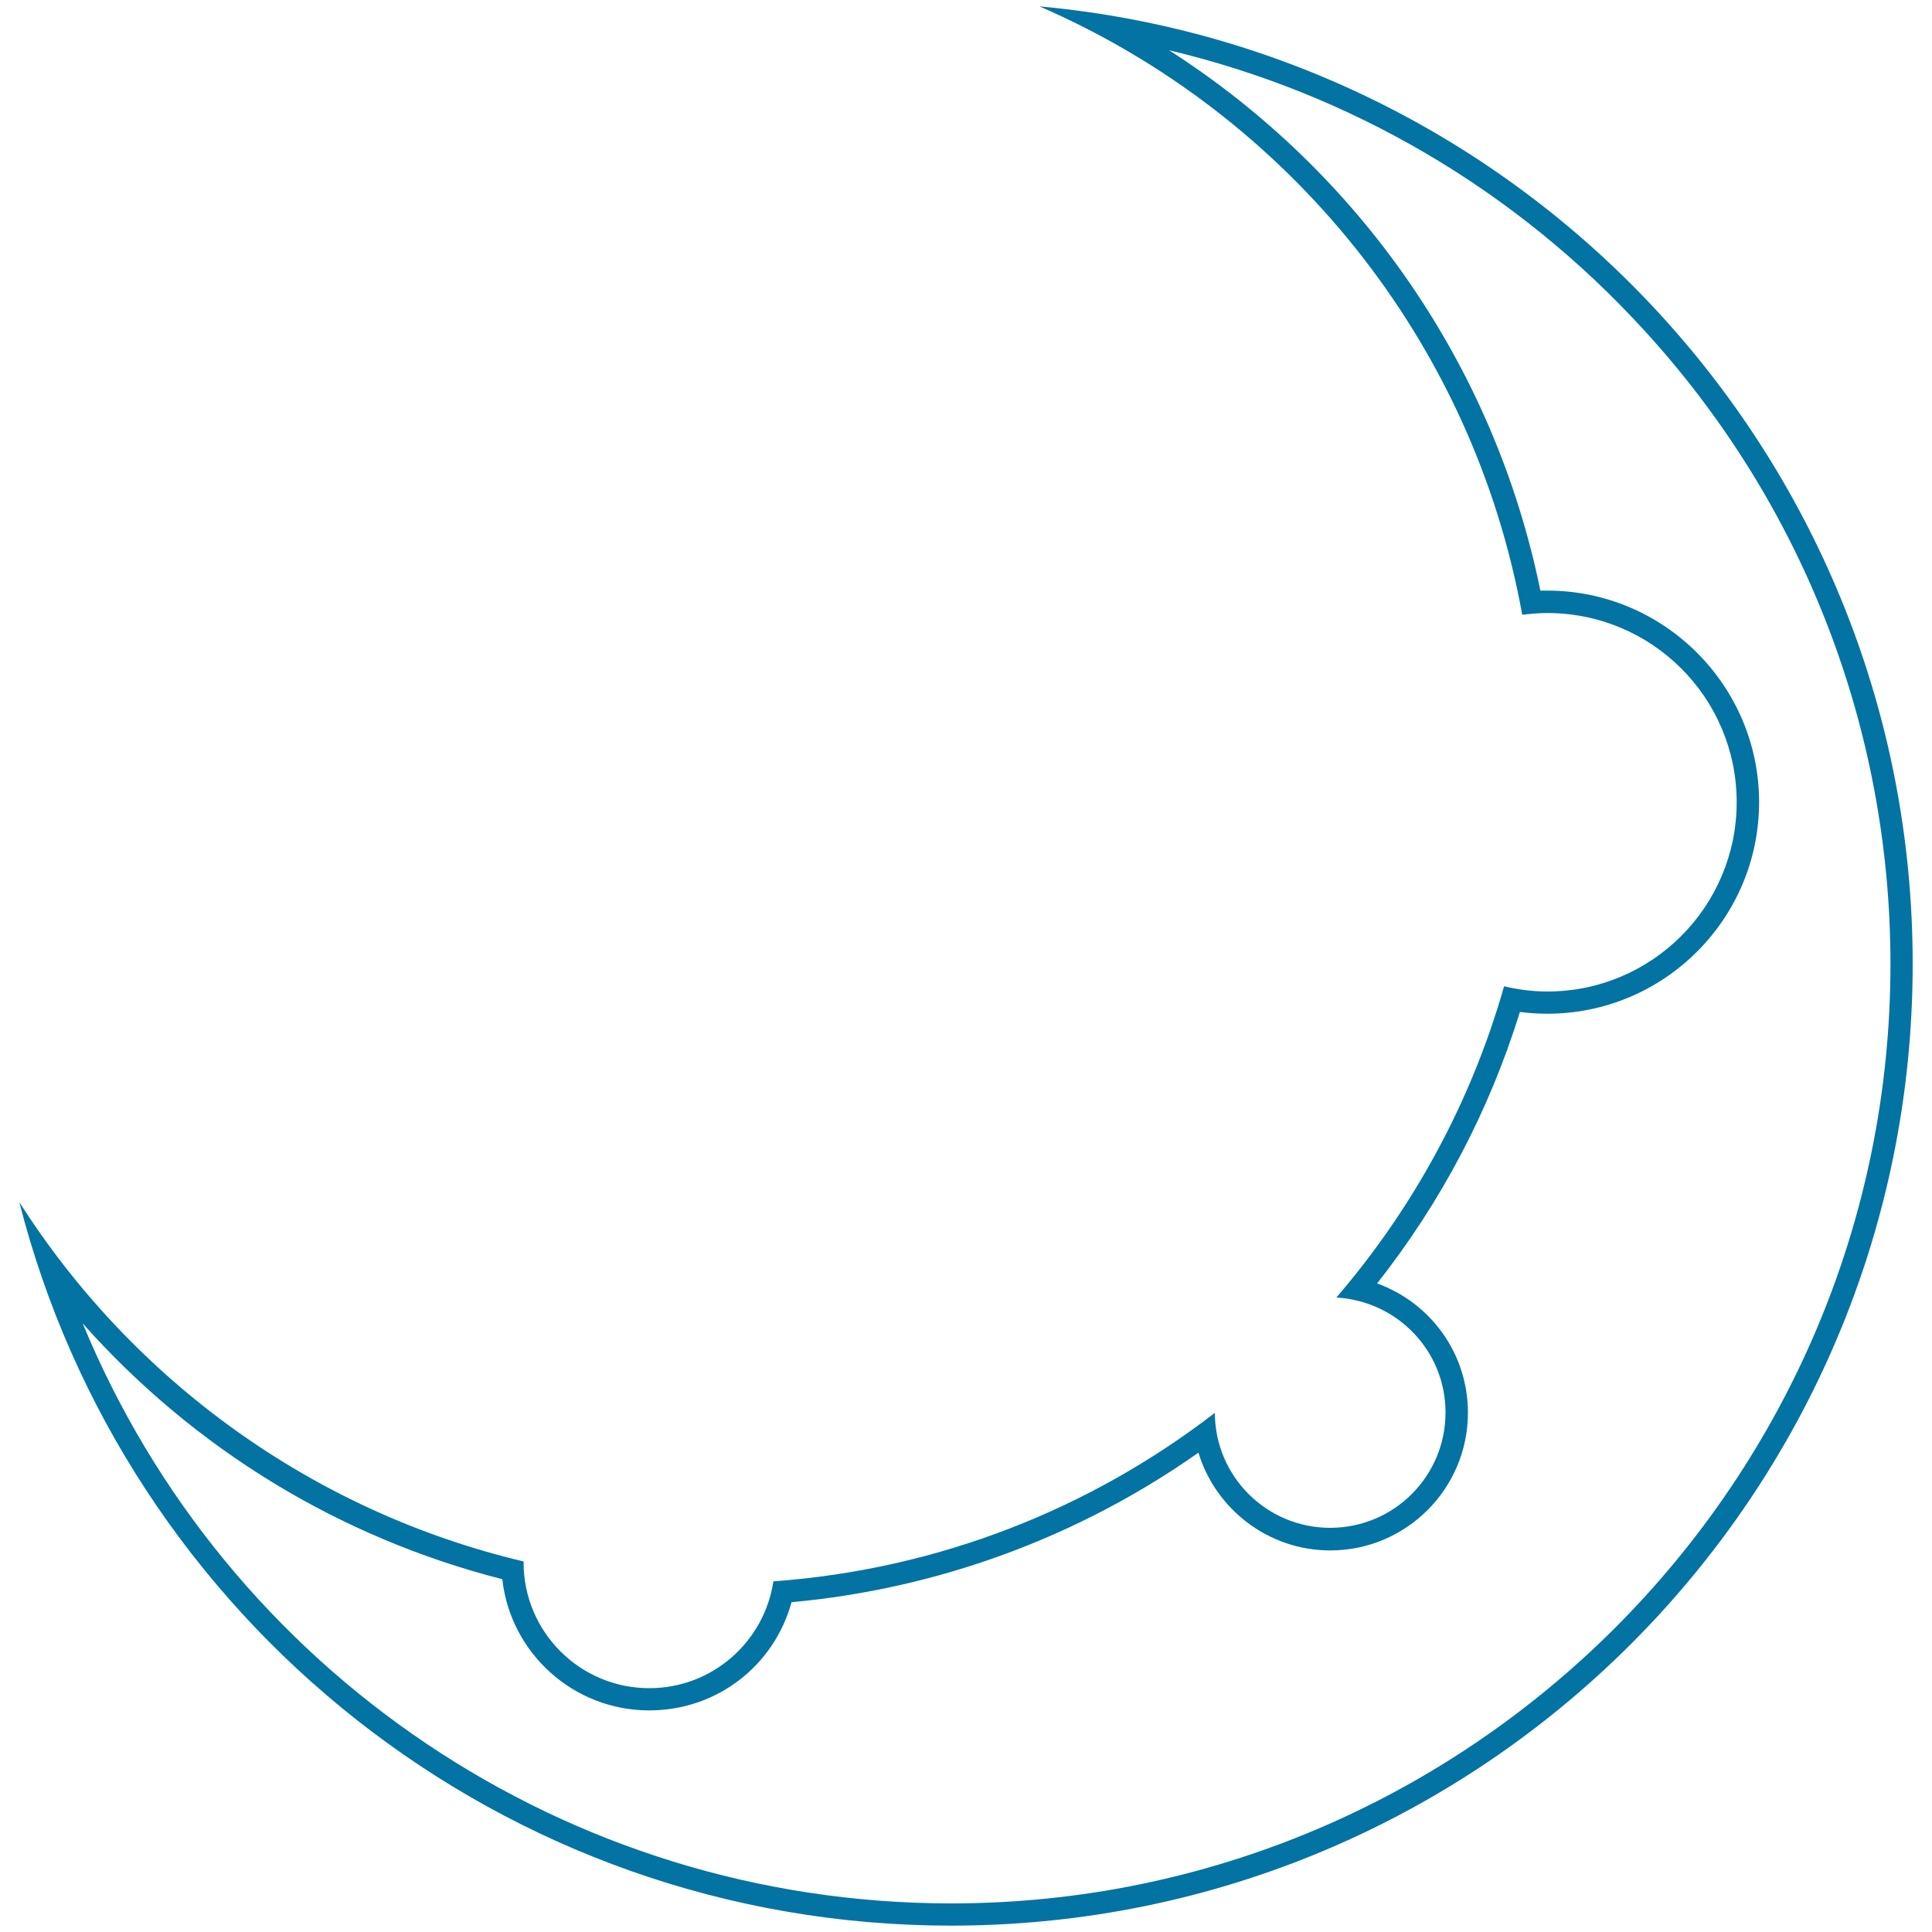
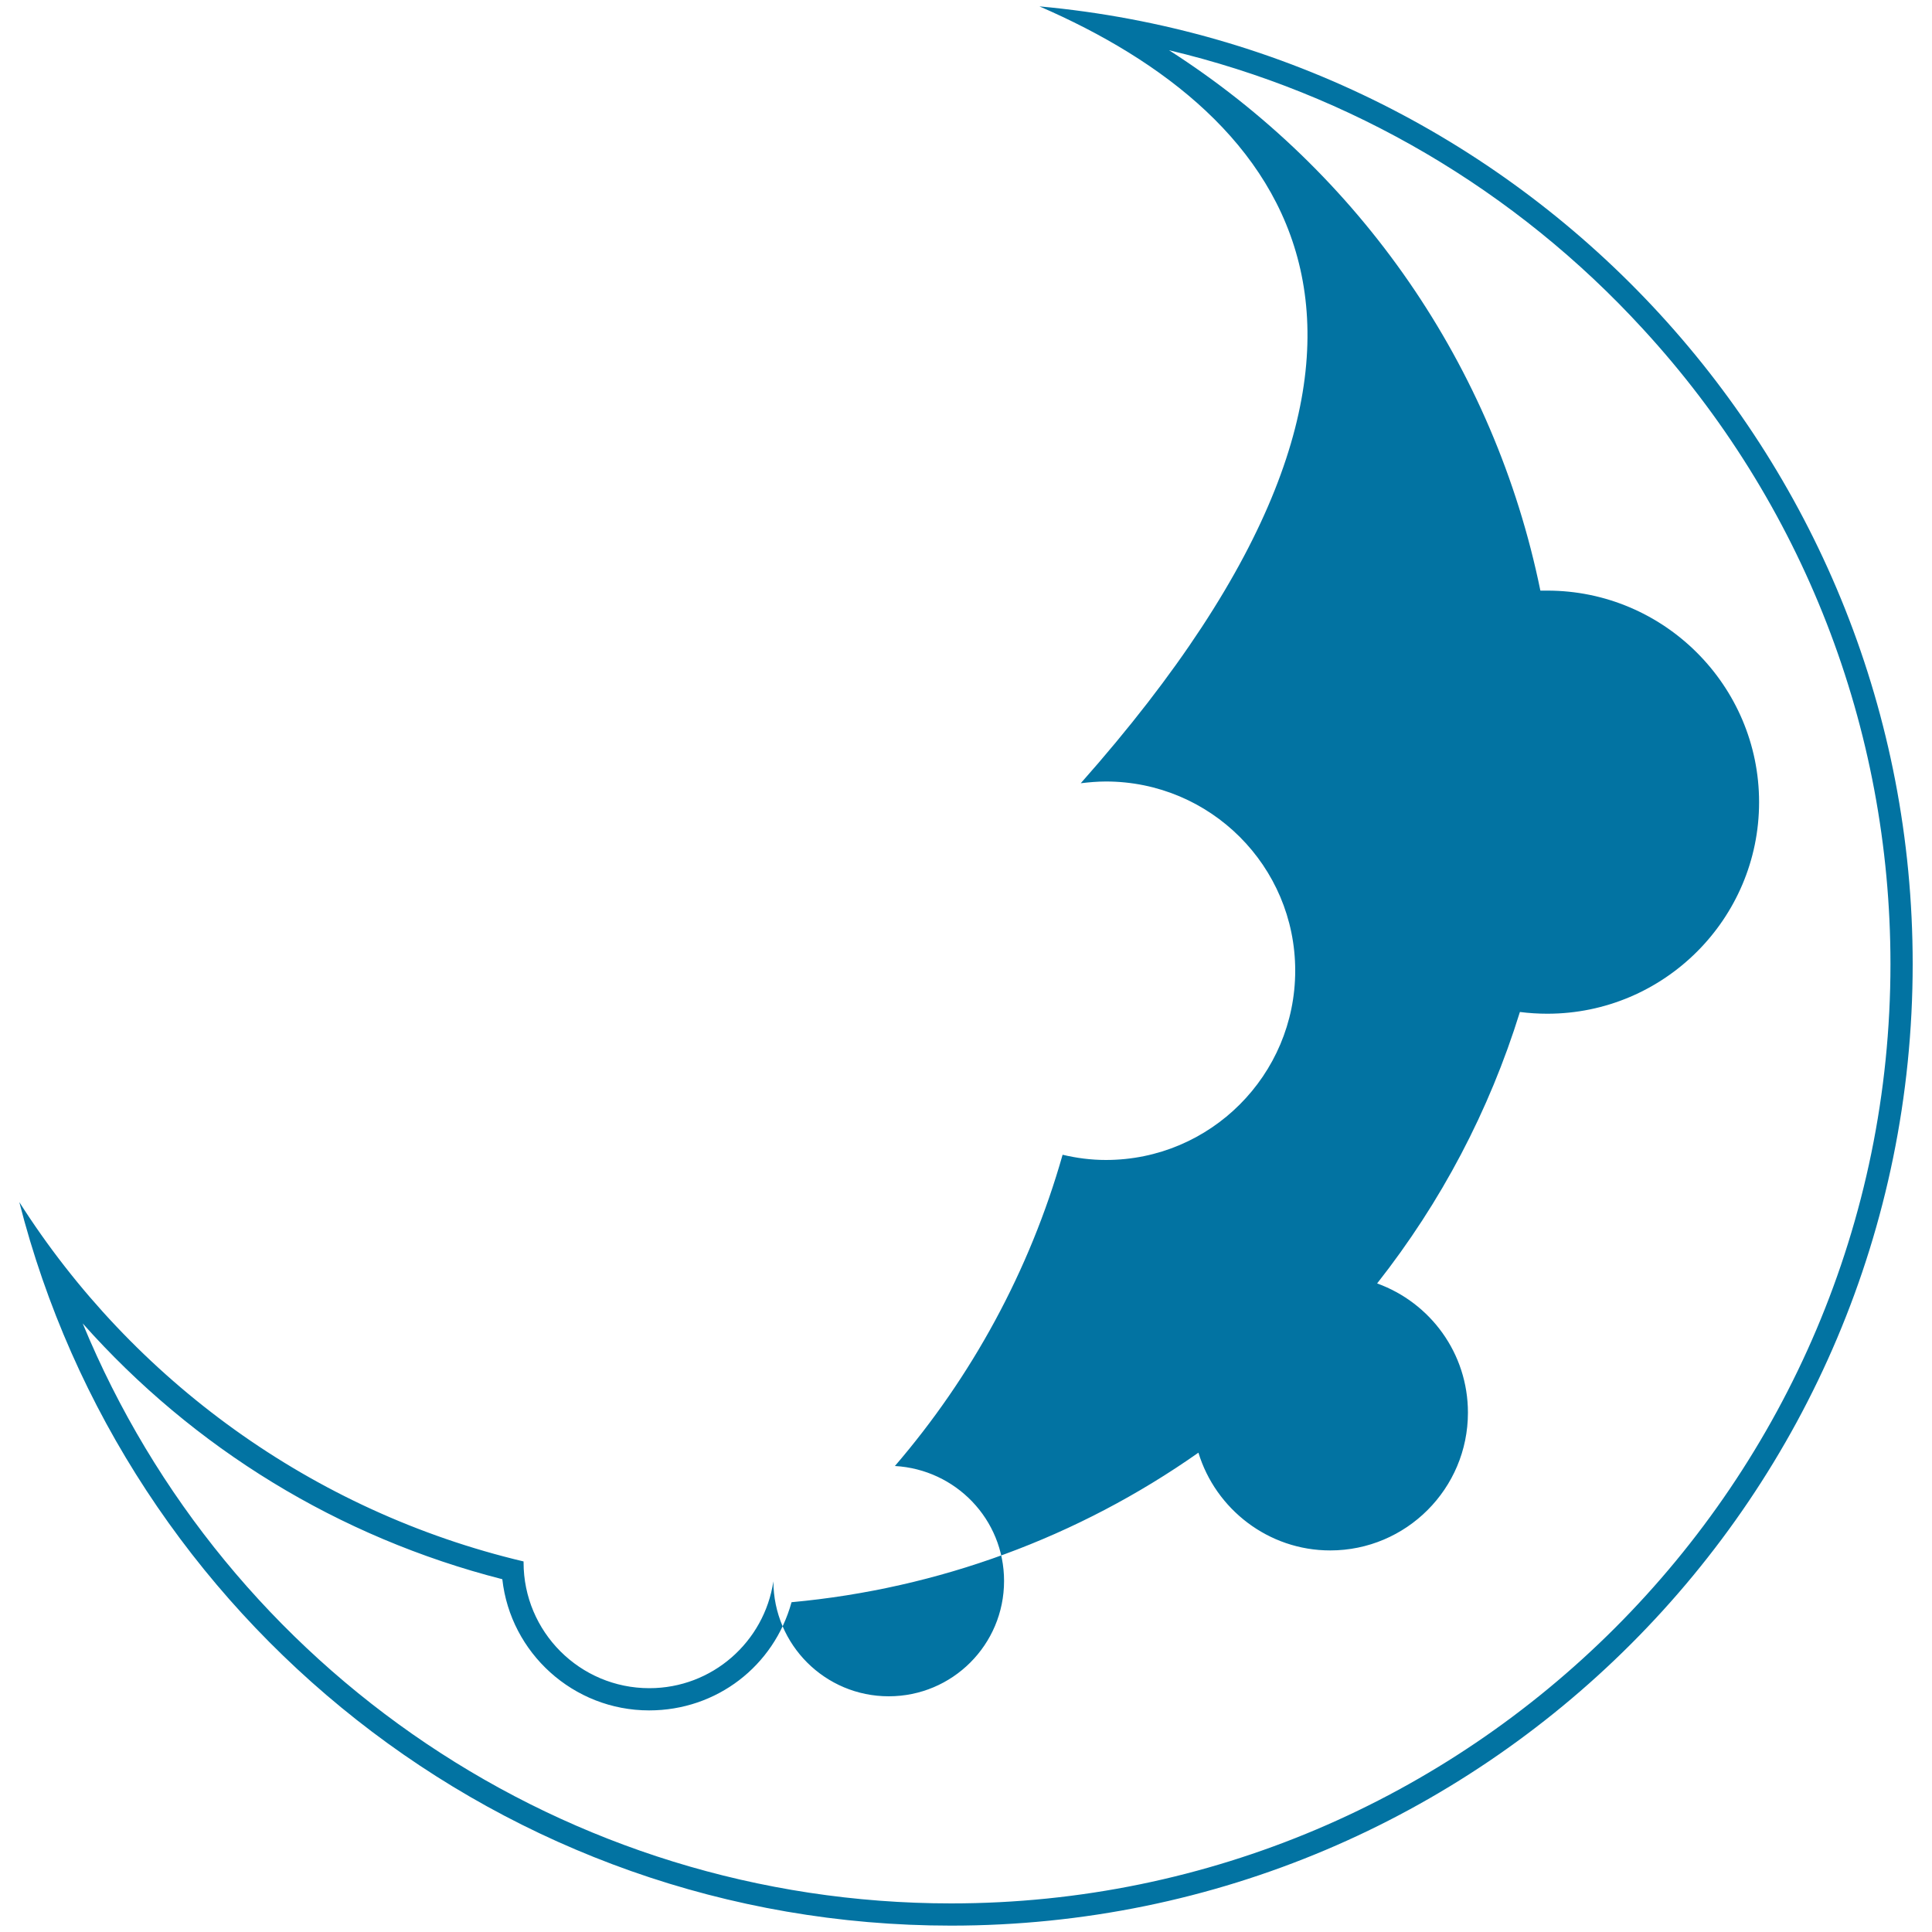
<svg xmlns="http://www.w3.org/2000/svg" viewBox="0 0 1000 1000" style="fill:#0273a2">
  <title>Partial Eclipse Thin Outline SVG icon</title>
  <g>
    <g>
      <g>
-         <path d="M538,3.3c253.4,23.1,452,236.1,452,495.6c0,274.9-222.8,497.8-497.7,497.8C260,996.7,64.8,837.5,10,622.2c58.6,92.1,151.7,160.1,261,186c0,0.2,0,0.3,0,0.5c0,35.9,29.1,65.1,65.1,65.1c32.6,0,59.5-24,64.2-55.3c85.7-6.2,164.3-37.7,228.5-87.2c0.1,32.9,26.8,59.5,59.7,59.5c33,0,59.7-26.7,59.7-59.7c0-31.9-25-57.7-56.5-59.5c39.7-46.2,69.7-100.9,86.8-161.1c7.2,1.7,14.6,2.7,22.4,2.7c54.1,0,98-43.9,98-98c0-54.1-43.9-97.9-98-97.9c-4.4,0-8.8,0.4-13,0.9C762.3,176.4,666.7,59,538,3.3L538,3.3z M605.1,26c98.7,63.2,168.4,163.4,192.2,279.7c1.2,0,2.5,0,3.6,0c60.4,0,109.6,49.2,109.6,109.5c0,60.4-49.2,109.5-109.6,109.5c-4.7,0-9.5-0.3-14.2-0.9c-15.9,51.2-40.7,98.3-73.9,140.5c27.6,10,47,36.2,47,66.9c0,39.3-31.9,71.3-71.3,71.3c-32,0-59.3-21.4-68.2-50.6c-62.3,43.8-134.6,70.4-210.6,77.4c-9.1,33-38.7,56-73.7,56c-39.3,0-71.8-29.8-76-67.9C175.2,795.7,100.3,749.7,42.8,685C117,864.7,293.1,985.2,492.3,985.2c268.1,0,486.2-218.2,486.2-486.2c0-122.1-45.4-238.8-128-328.6C784.3,98.1,698.9,48.3,605.1,26L605.1,26z" />
+         <path d="M538,3.3c253.4,23.1,452,236.1,452,495.6c0,274.9-222.8,497.8-497.7,497.8C260,996.7,64.8,837.5,10,622.2c58.6,92.1,151.7,160.1,261,186c0,0.2,0,0.3,0,0.5c0,35.9,29.1,65.1,65.1,65.1c32.6,0,59.5-24,64.2-55.3c0.1,32.9,26.8,59.5,59.7,59.5c33,0,59.7-26.7,59.7-59.7c0-31.9-25-57.7-56.5-59.5c39.7-46.2,69.7-100.9,86.8-161.1c7.2,1.7,14.6,2.7,22.4,2.7c54.1,0,98-43.9,98-98c0-54.1-43.9-97.9-98-97.9c-4.4,0-8.8,0.4-13,0.9C762.3,176.4,666.7,59,538,3.3L538,3.3z M605.1,26c98.7,63.2,168.4,163.4,192.2,279.7c1.2,0,2.5,0,3.6,0c60.4,0,109.6,49.2,109.6,109.5c0,60.4-49.2,109.5-109.6,109.5c-4.7,0-9.5-0.3-14.2-0.9c-15.9,51.2-40.7,98.3-73.9,140.5c27.6,10,47,36.2,47,66.9c0,39.3-31.9,71.3-71.3,71.3c-32,0-59.3-21.4-68.2-50.6c-62.3,43.8-134.6,70.4-210.6,77.4c-9.1,33-38.7,56-73.7,56c-39.3,0-71.8-29.8-76-67.9C175.2,795.7,100.3,749.7,42.8,685C117,864.7,293.1,985.2,492.3,985.2c268.1,0,486.2-218.2,486.2-486.2c0-122.1-45.4-238.8-128-328.6C784.3,98.1,698.9,48.3,605.1,26L605.1,26z" />
      </g>
    </g>
  </g>
</svg>